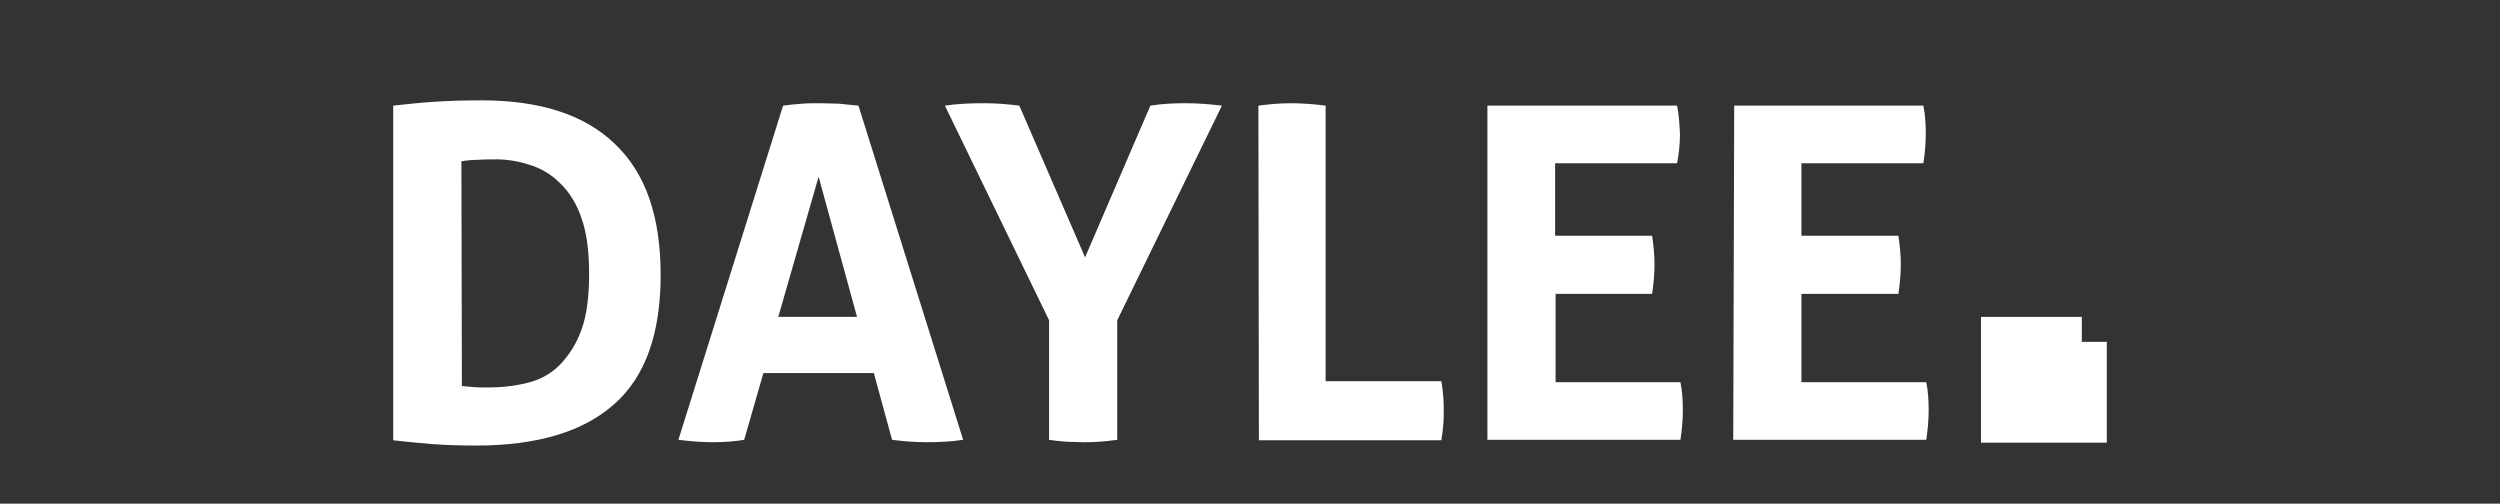
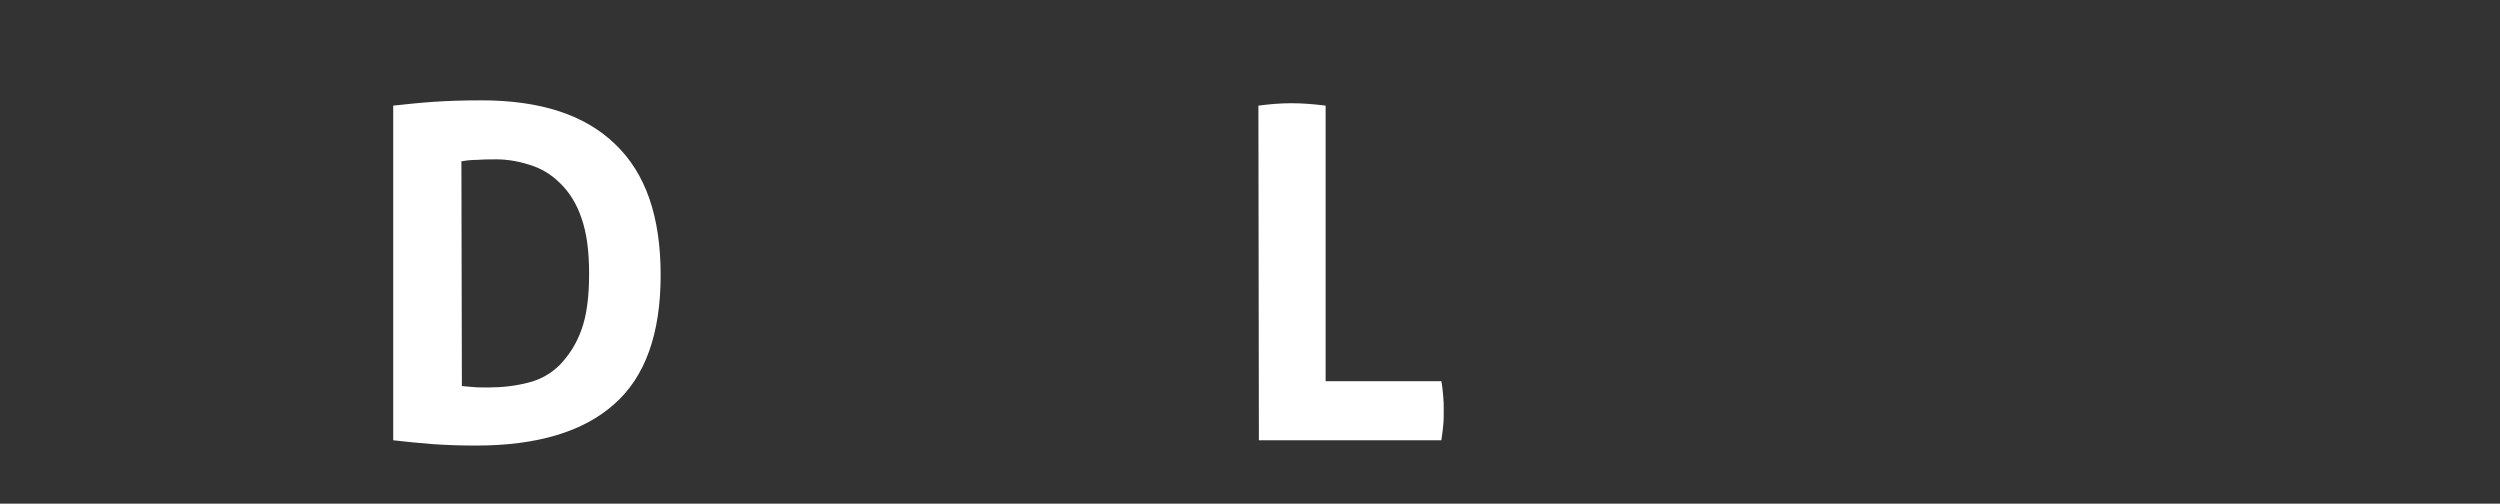
<svg xmlns="http://www.w3.org/2000/svg" version="1.1" id="Laag_1" x="0px" y="0px" viewBox="0 0 520.7 104.9" overflow="visible" xml:space="preserve">
  <rect x="0" y="0" width="520.7" height="104.9" fill="#333333" stroke="none" />
  <g>
    <g id="Layer_1">
      <path fill="#FFFFFF" d="M81.9,22c2.7-0.3,5.6-0.6,8.5-0.8c3-0.2,6.2-0.3,9.9-0.3c12.2,0,21.5,3,27.8,9.1 c6.4,6.1,9.5,15.1,9.5,27.3c0,12.2-3.2,21.2-9.7,26.9c-6.4,5.7-16,8.6-28.7,8.6c-3.3,0-6.3-0.1-9.1-0.3c-2.7-0.2-5.5-0.5-8.2-0.8 C81.9,91.6,81.9,22,81.9,22z M96.2,80.4c0.6,0.1,1.3,0.1,2.2,0.2c0.9,0.1,2,0.1,3.3,0.1c2.8,0,5.6-0.3,8.3-1 c2.5-0.6,4.8-1.9,6.6-3.7c2-2.1,3.5-4.5,4.5-7.3c1.1-3,1.6-6.9,1.6-11.7c0-4.7-0.5-8.5-1.6-11.6c-0.9-2.7-2.4-5.3-4.5-7.3 c-1.8-1.8-4-3.1-6.4-3.8c-2.5-0.8-5.1-1.2-7.7-1.1c-0.9,0-2,0-3.2,0.1c-1,0-2.1,0.1-3.2,0.3L96.2,80.4z" />
-       <path fill="#FFFFFF" d="M163.1,22c1.4-0.2,2.7-0.3,3.9-0.4c1.2-0.1,2.6-0.1,4-0.1c1.3,0,2.5,0.1,3.8,0.1c1.2,0.1,2.6,0.3,4,0.4 l21.8,69.6c-2.5,0.4-5.1,0.5-7.7,0.5c-2.4,0-4.8-0.2-7.1-0.5l-3.8-13.9h-23l-4,13.9c-2.2,0.4-4.5,0.5-6.6,0.5 c-2.4,0-4.7-0.2-7.1-0.5L163.1,22z M178.5,66l-8-29.2L162.1,66H178.5z" />
-       <path fill="#FFFFFF" d="M218.5,66.7L196.8,22c2.7-0.4,5.4-0.5,8.2-0.5c2.5,0,4.9,0.2,7.3,0.5L226,53.6L239.6,22 c2.5-0.4,4.9-0.5,7.4-0.5c2.5,0,5,0.2,7.5,0.5l-21.8,44.7v24.9c-1.3,0.2-2.5,0.3-3.7,0.4c-1.2,0.1-2.3,0.1-3.5,0.1 c-1.2,0-2.3-0.1-3.4-0.1c-1.2-0.1-2.4-0.2-3.6-0.4L218.5,66.7z" />
      <path fill="#FFFFFF" d="M262.1,22c2.3-0.3,4.5-0.5,6.9-0.5c2.3,0,4.7,0.2,7.1,0.5v57.4h24.1c0.2,1,0.3,2.1,0.4,3.2 s0.1,1.9,0.1,2.9c0,1,0,2.1-0.1,3c-0.1,1-0.2,2.1-0.4,3.2h-38L262.1,22L262.1,22z" />
-       <path fill="#FFFFFF" d="M309.8,22h39.5c0.4,1.9,0.5,3.9,0.6,5.9c0,2.1-0.2,4.1-0.6,6.1h-25.4v15.1h20.2c0.3,2,0.5,4,0.5,6 s-0.2,4.1-0.5,6.1H324v18.4h26c0.4,1.9,0.5,3.9,0.5,5.9c0,2.1-0.2,4.1-0.5,6.1h-40.2L309.8,22L309.8,22z" />
-       <path fill="#FFFFFF" d="M361.2,22h39.4c0.4,1.9,0.5,3.9,0.5,5.9c0,2.1-0.2,4.1-0.5,6.1h-25.4v15.1h20.2c0.3,2,0.5,4,0.5,6 s-0.2,4.1-0.5,6.1h-20.2v18.4h26c0.4,1.9,0.5,3.9,0.5,5.9c0,2.1-0.2,4.1-0.5,6.1h-40.2L361.2,22L361.2,22z" />
-       <polygon fill="#FFFFFF" points="433.6,71.2 433.6,66 412.6,66 412.6,92.2 429.1,92.2 433.7,92.2 438.8,92.2 438.8,71.2 " />
    </g>
  </g>
</svg>